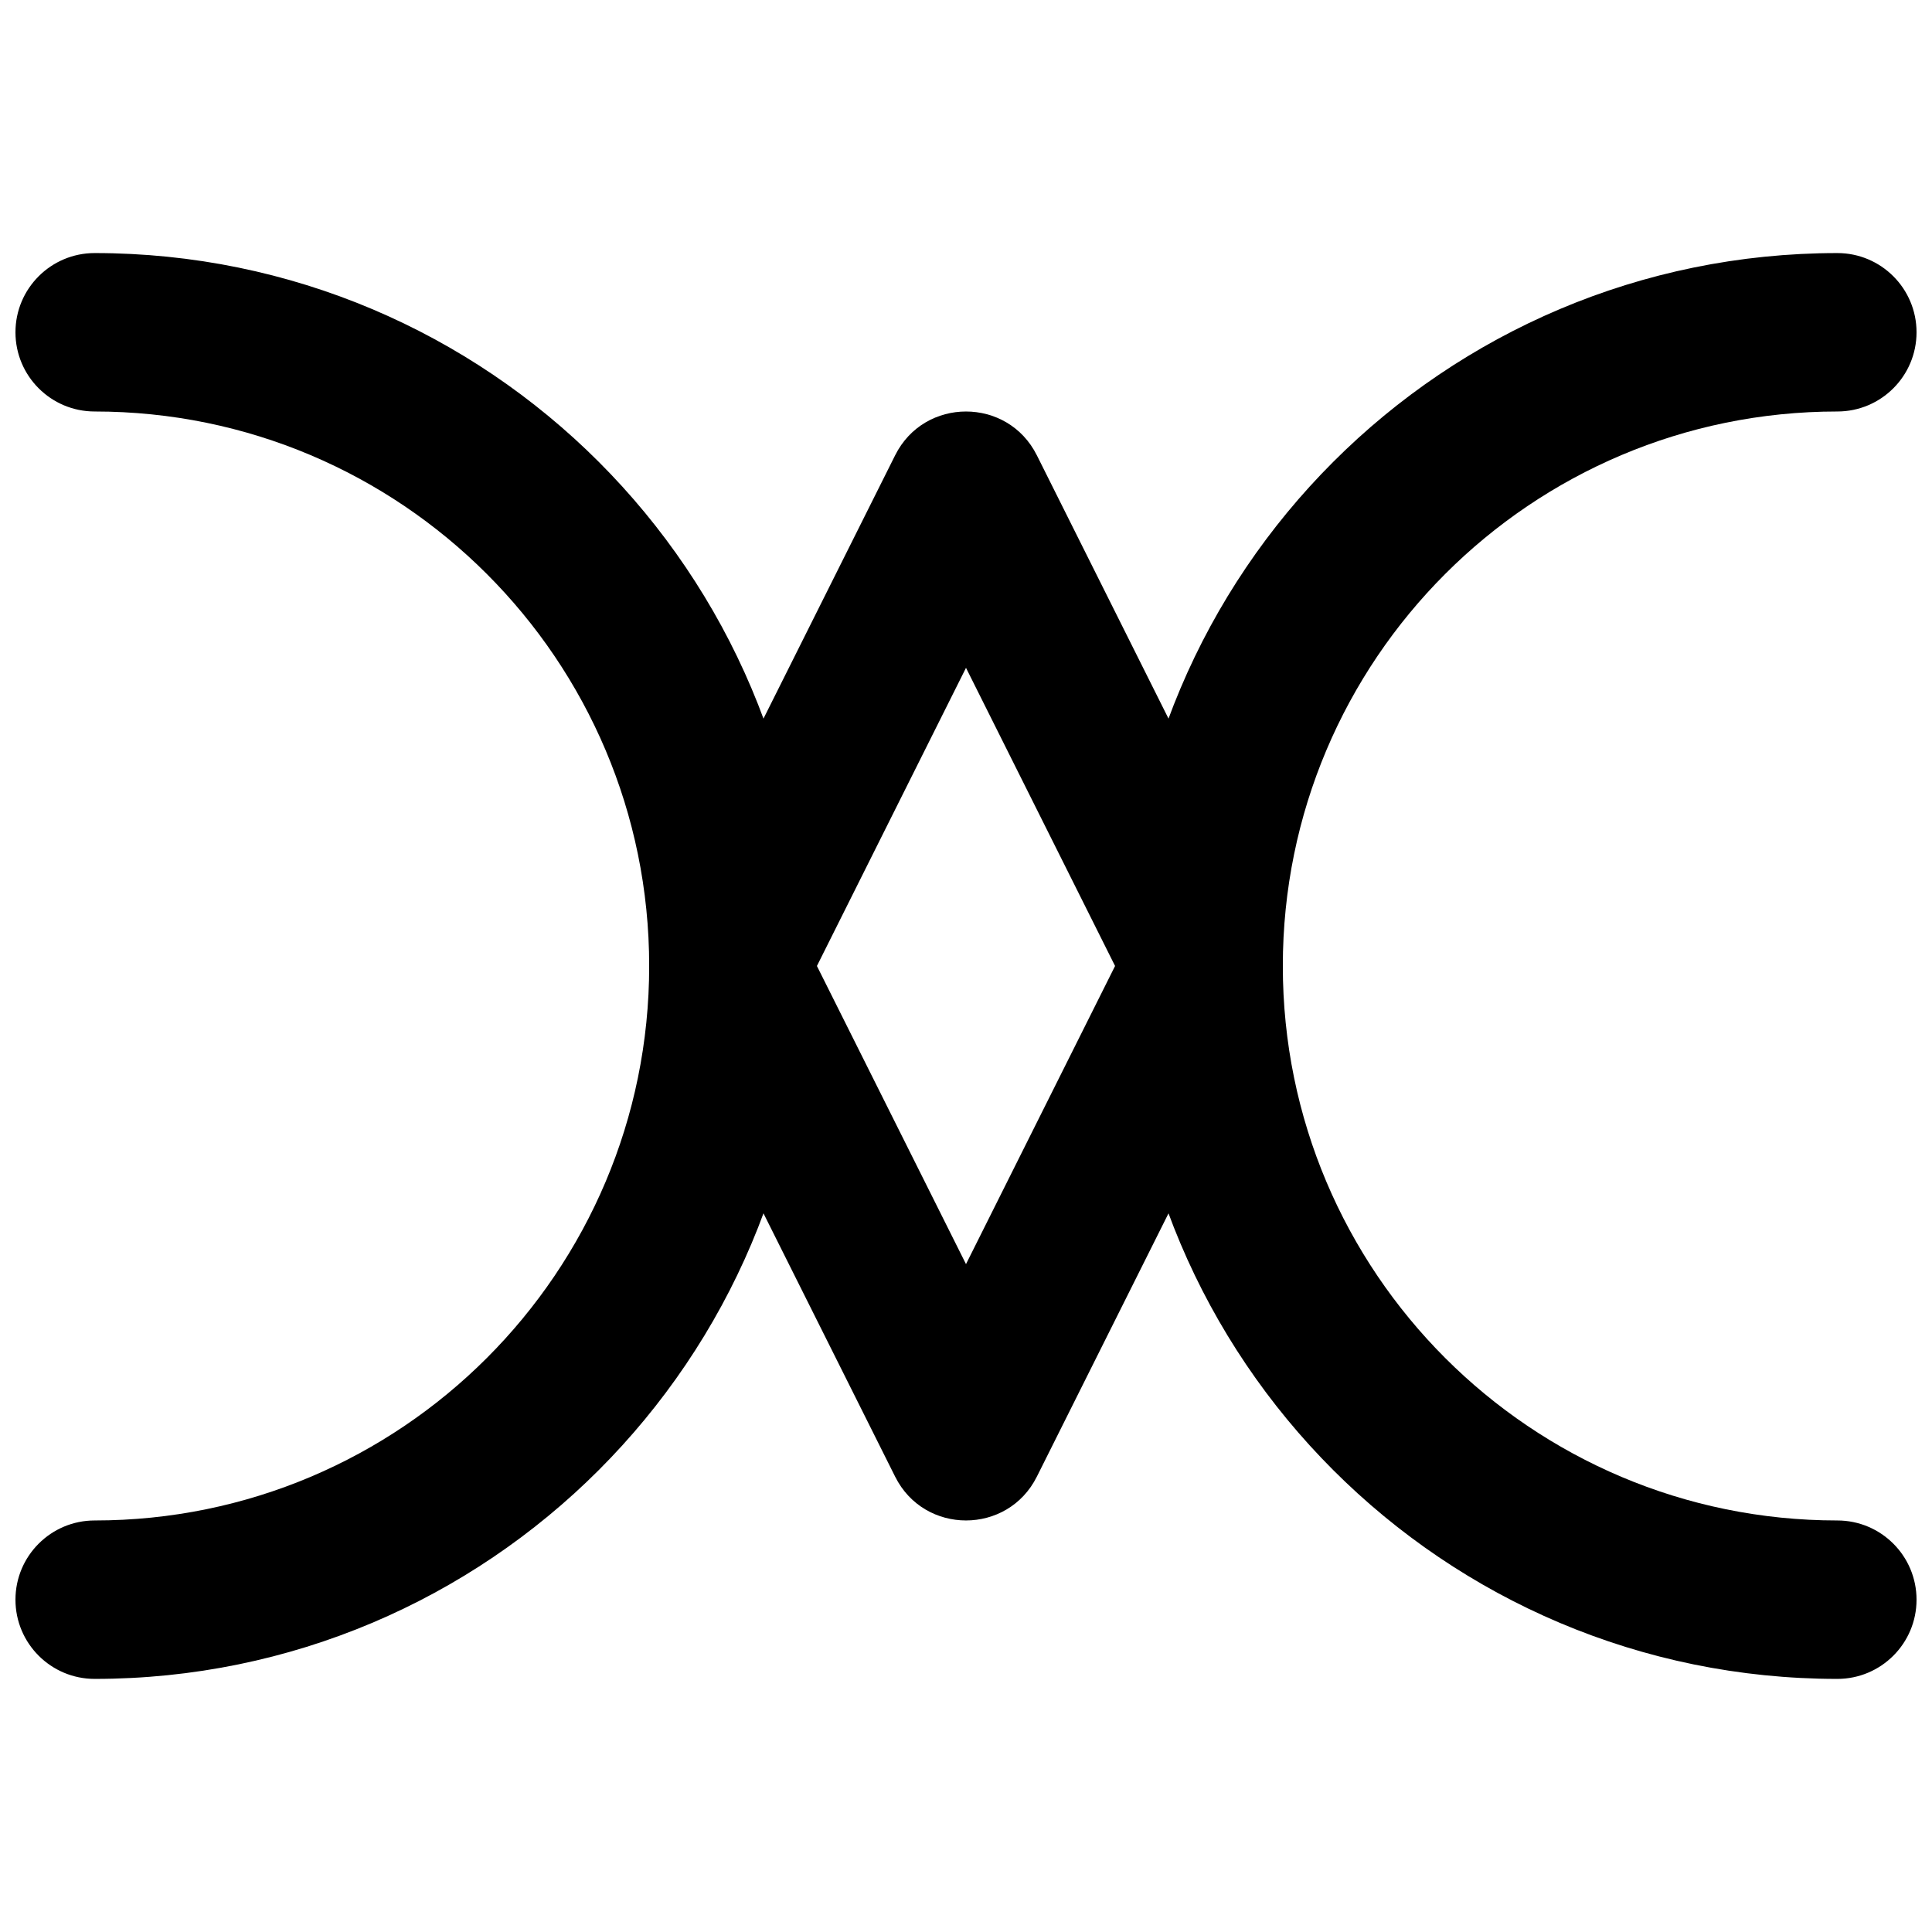
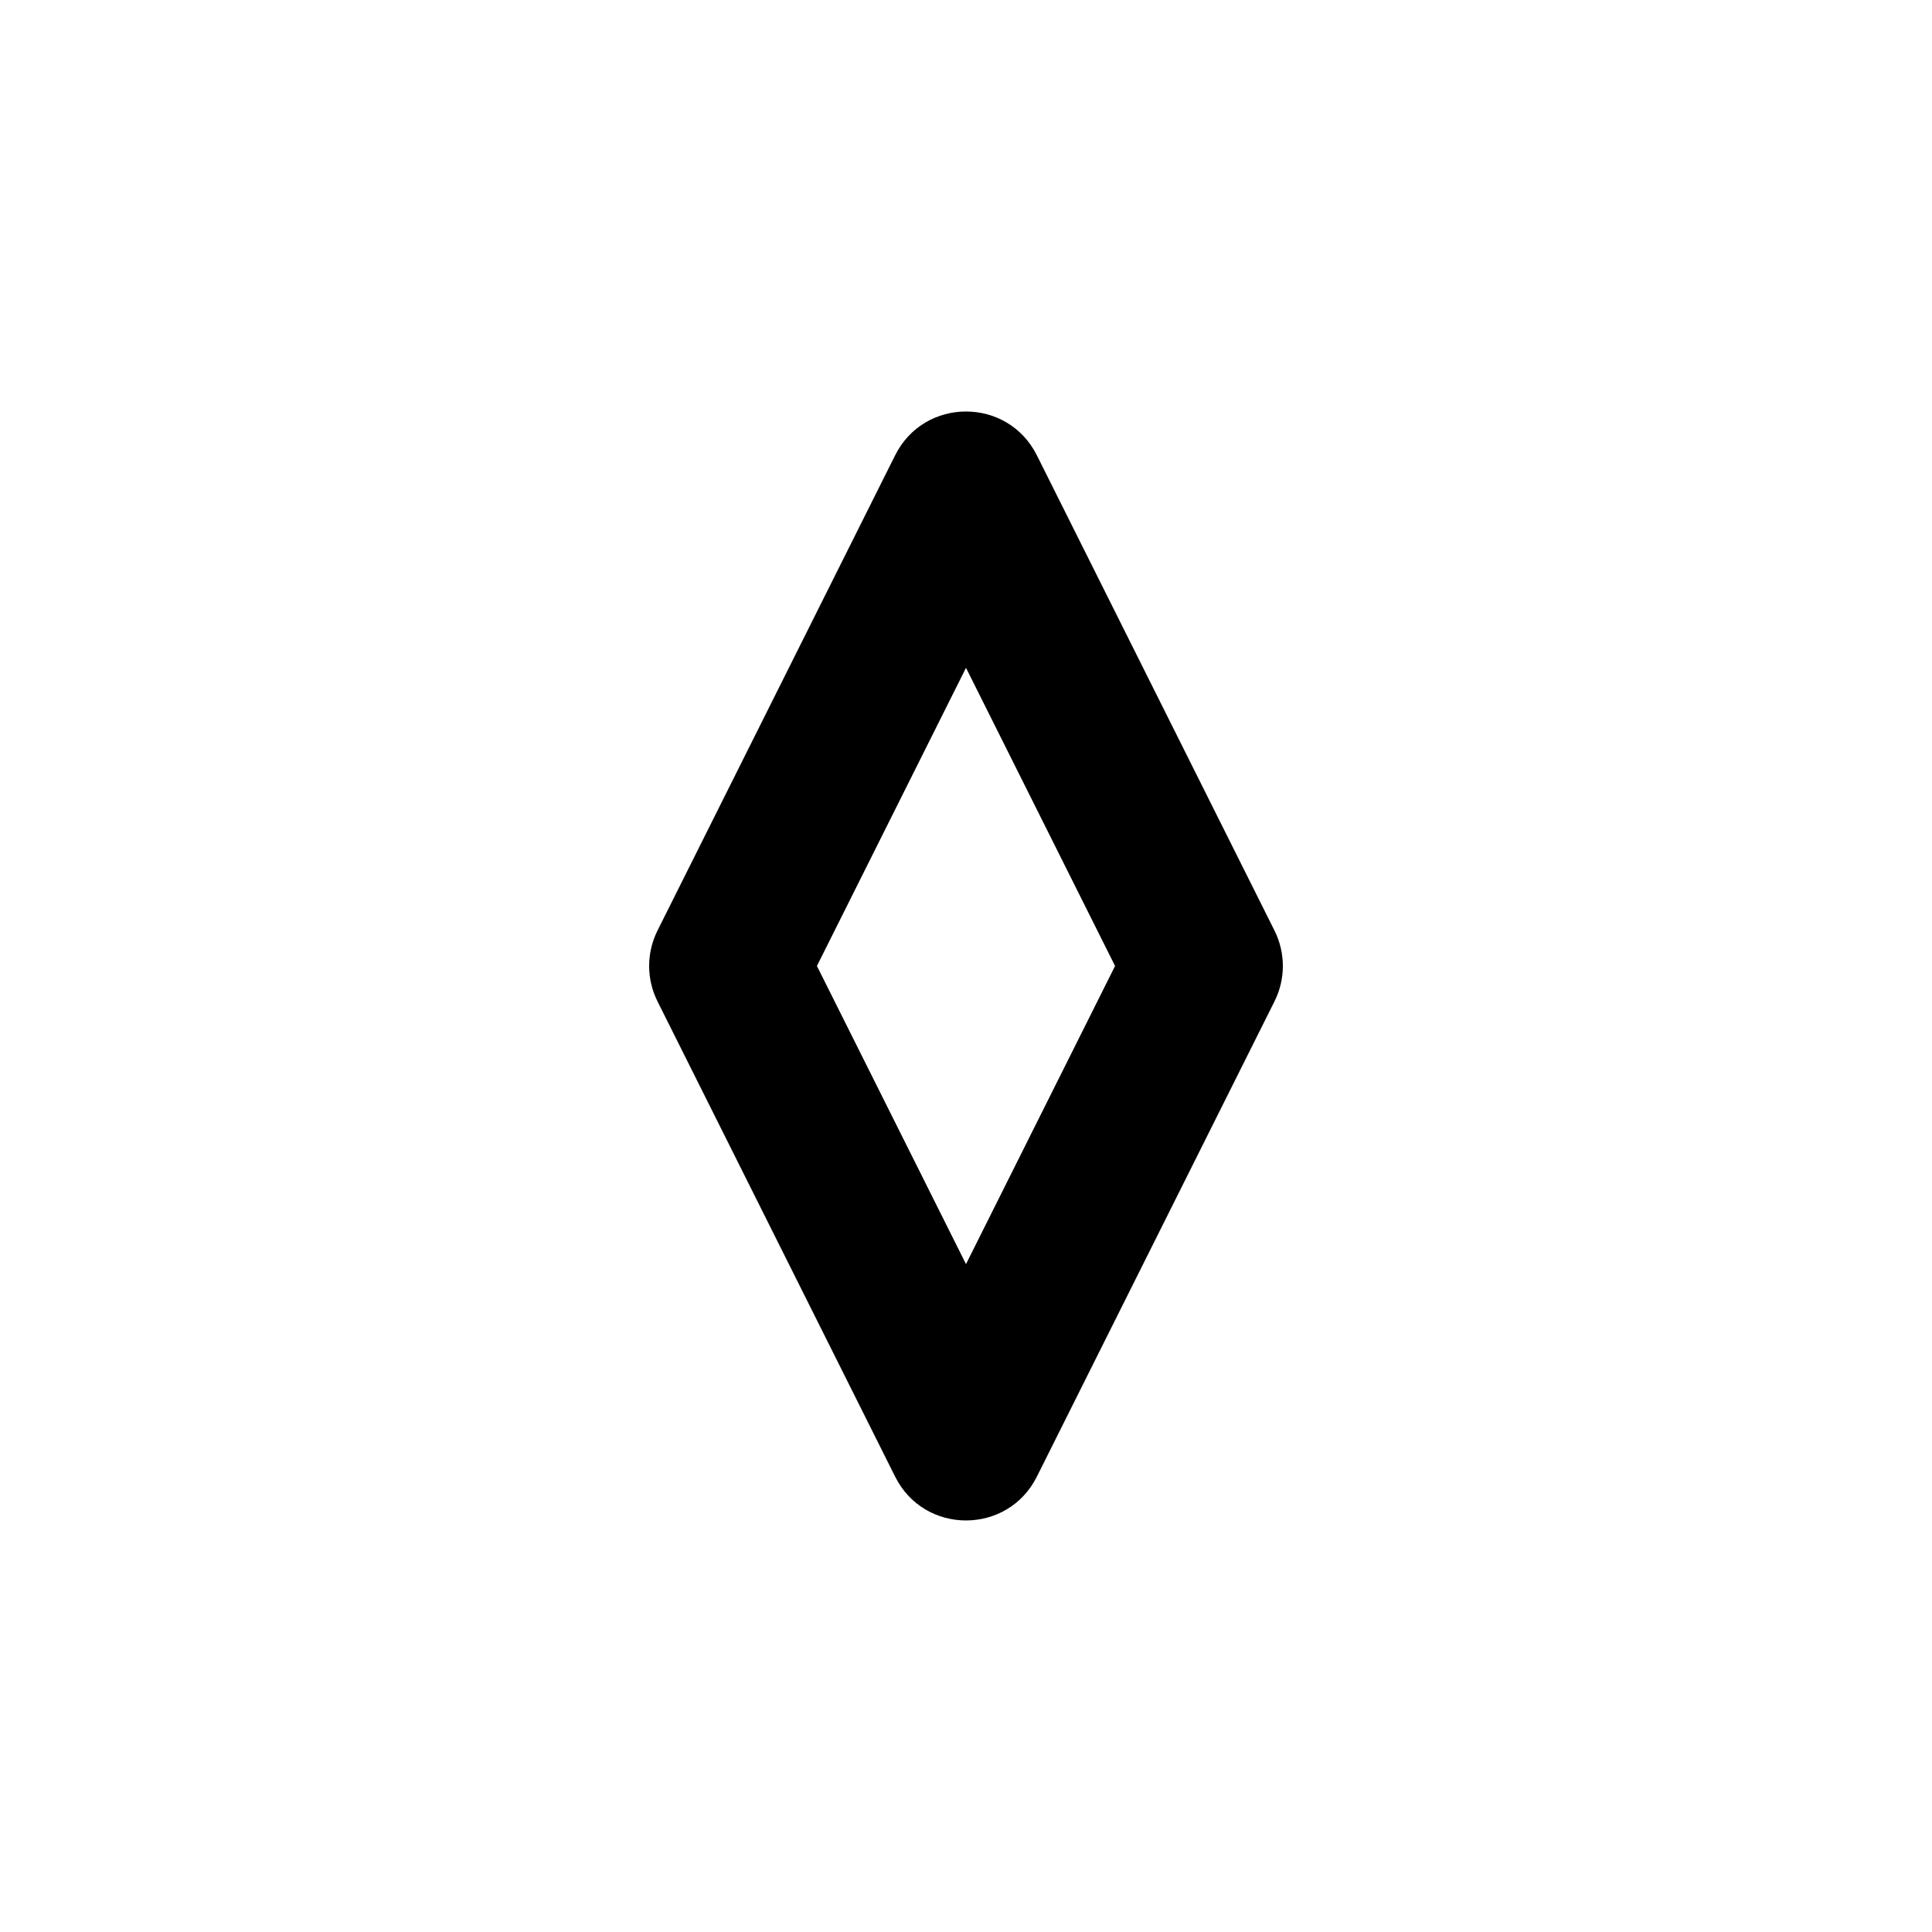
<svg xmlns="http://www.w3.org/2000/svg" width="800px" height="800px" version="1.1" viewBox="144 144 512 512">
  <defs>
    <clipPath id="b">
-       <path d="m148.09 211h210.91v378h-210.91z" />
+       <path d="m148.09 211h210.91v378z" />
    </clipPath>
    <clipPath id="a">
      <path d="m441 211h210.9v378h-210.9z" />
    </clipPath>
  </defs>
  <g clip-path="url(#b)">
-     <path d="m169.09 253.05c81.148 0 146.95 65.793 146.95 146.95 0 81.148-65.797 146.94-146.95 146.94-11.594 0-20.992 9.398-20.992 20.992s9.398 20.992 20.992 20.992c104.34 0 188.93-84.59 188.93-188.93 0-104.34-84.594-188.93-188.93-188.93-11.594 0-20.992 9.398-20.992 20.992s9.398 20.992 20.992 20.992z" fill-rule="evenodd" />
-   </g>
+     </g>
  <g clip-path="url(#a)">
-     <path d="m630.91 546.94c-81.148 0-146.95-65.793-146.95-146.94 0-81.152 65.797-146.95 146.95-146.95 11.594 0 20.992-9.398 20.992-20.992s-9.398-20.992-20.992-20.992c-104.34 0-188.93 84.59-188.93 188.93 0 104.34 84.59 188.93 188.93 188.93 11.594 0 20.992-9.398 20.992-20.992s-9.398-20.992-20.992-20.992z" fill-rule="evenodd" />
-   </g>
+     </g>
  <path d="m400 320.98 39.504 79.016-39.504 79.012-39.508-79.012zm-81.754 69.625c-2.953 5.91-2.953 12.867 0 18.777l62.977 125.95c7.734 15.473 29.816 15.473 37.551 0l62.977-125.95c2.957-5.91 2.957-12.867 0-18.777l-62.977-125.95c-7.734-15.469-29.816-15.469-37.551 0z" fill-rule="evenodd" />
</svg>